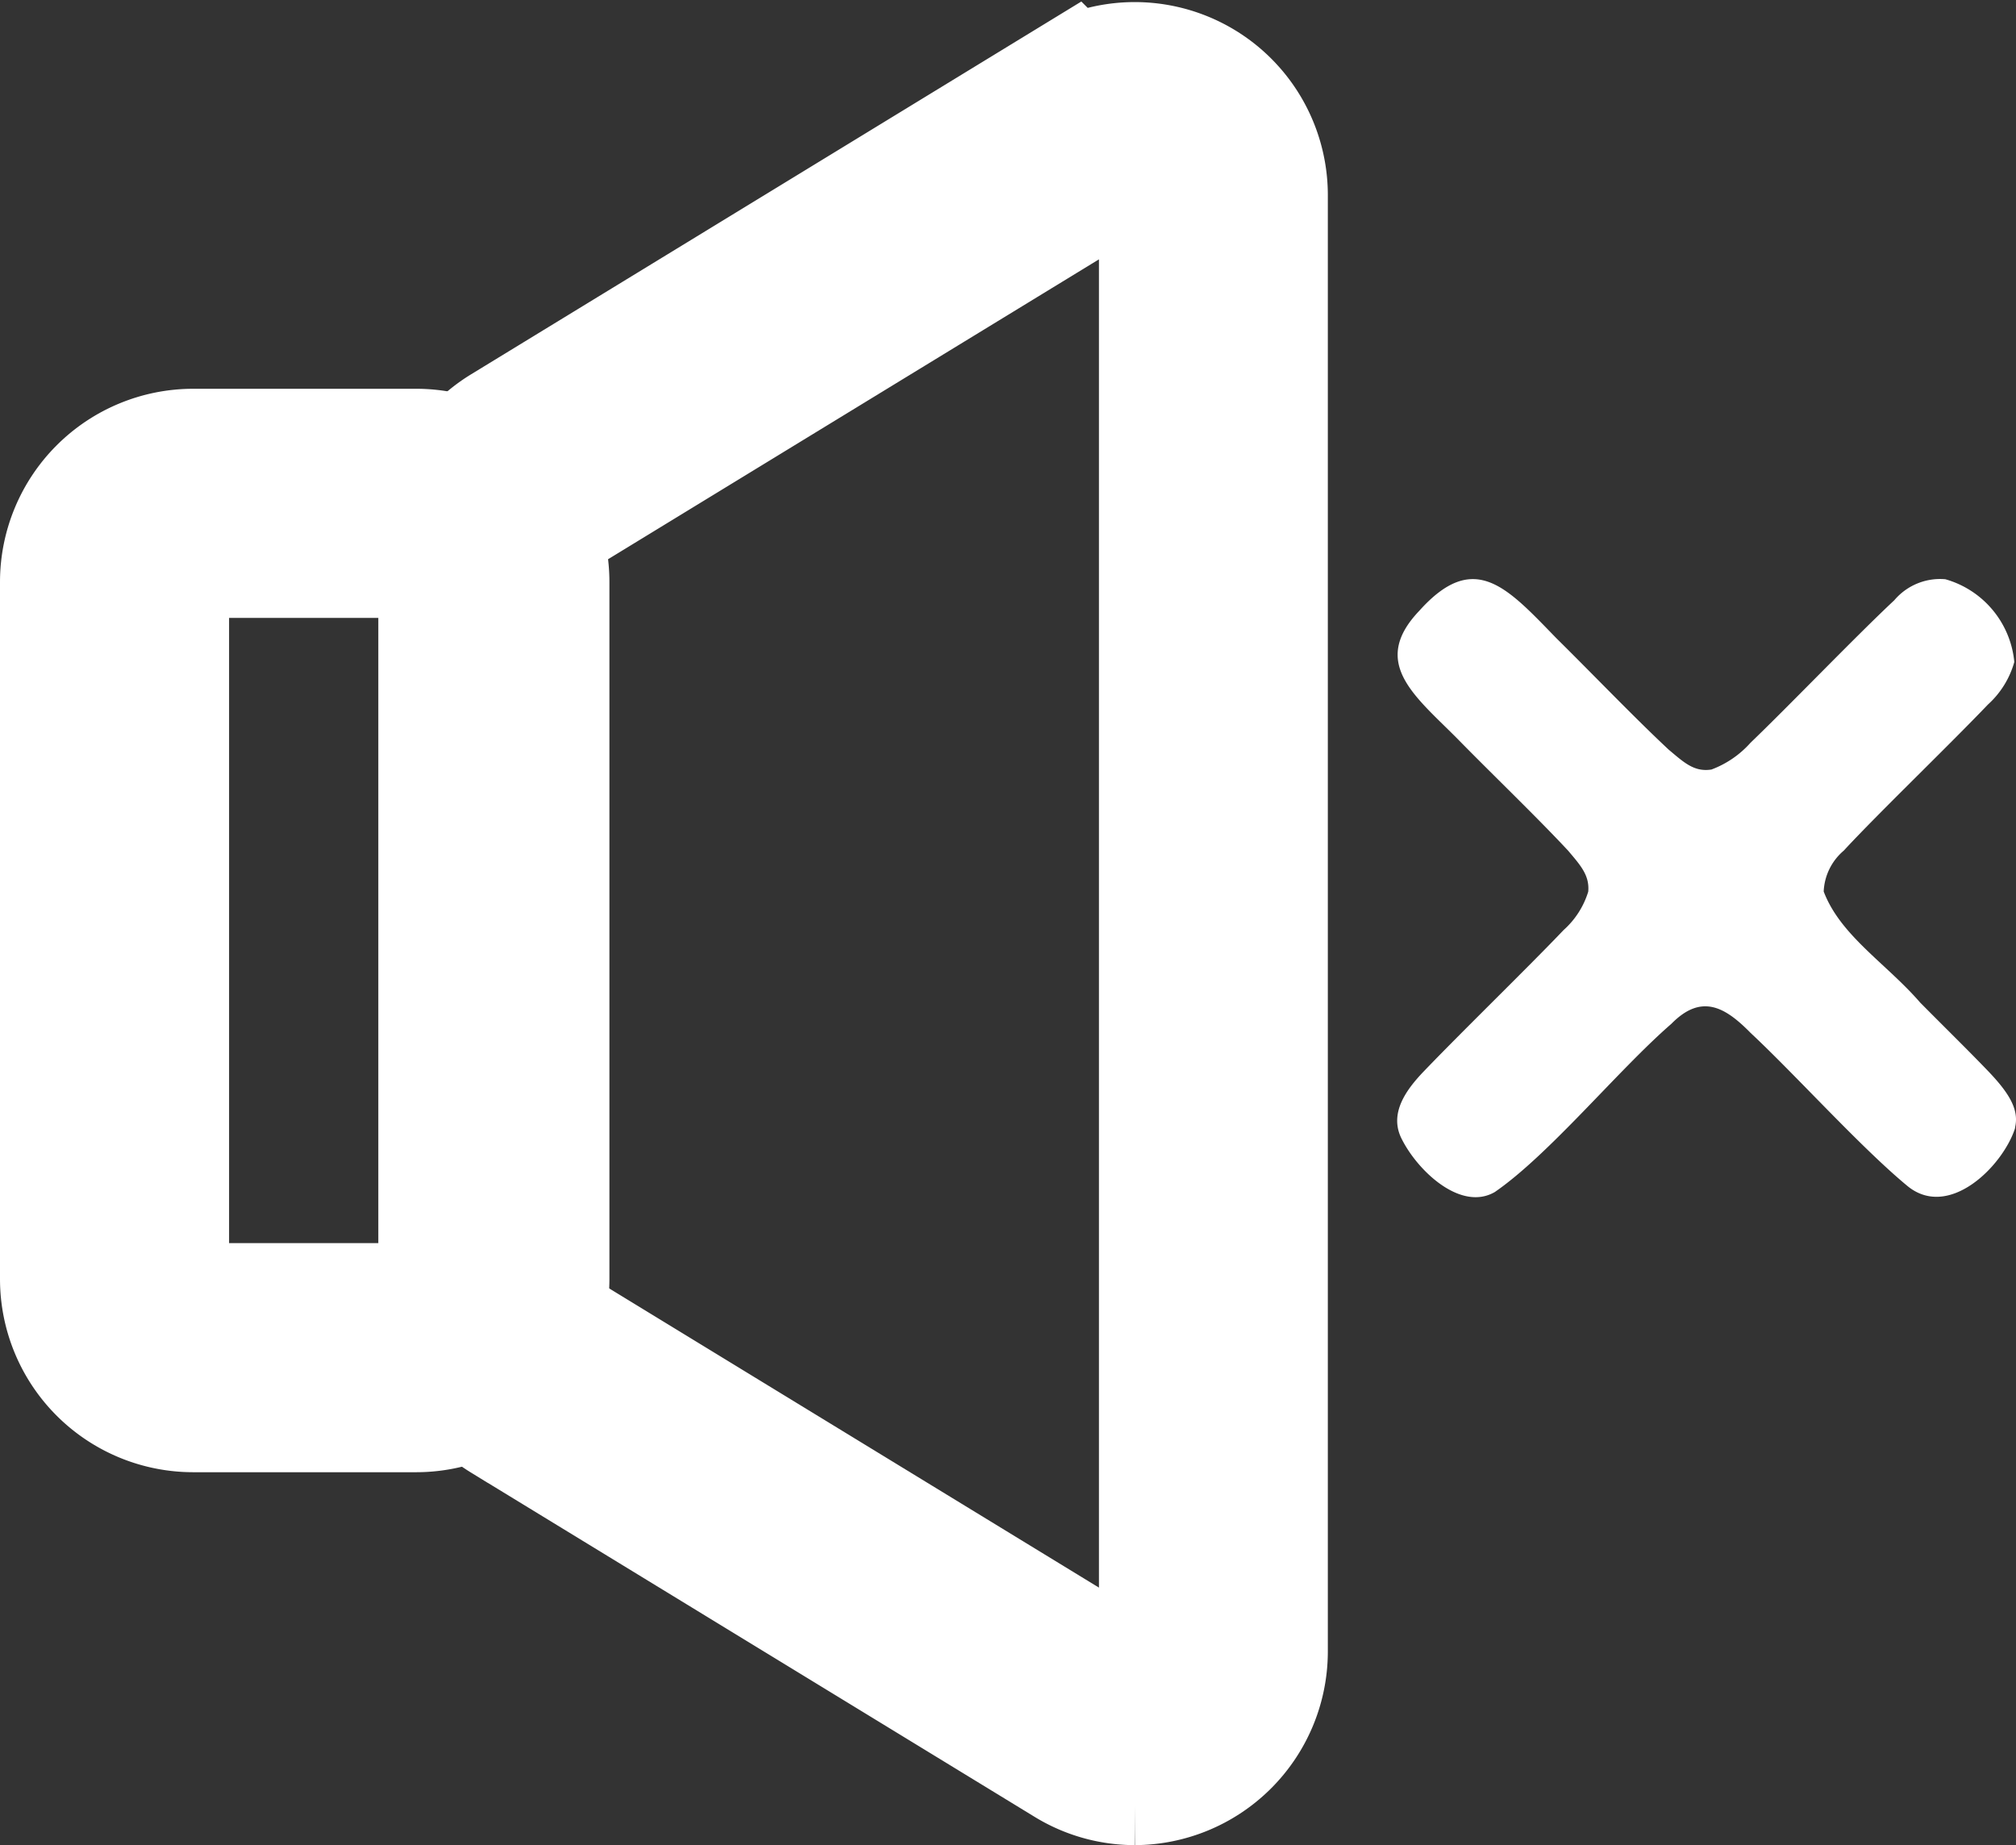
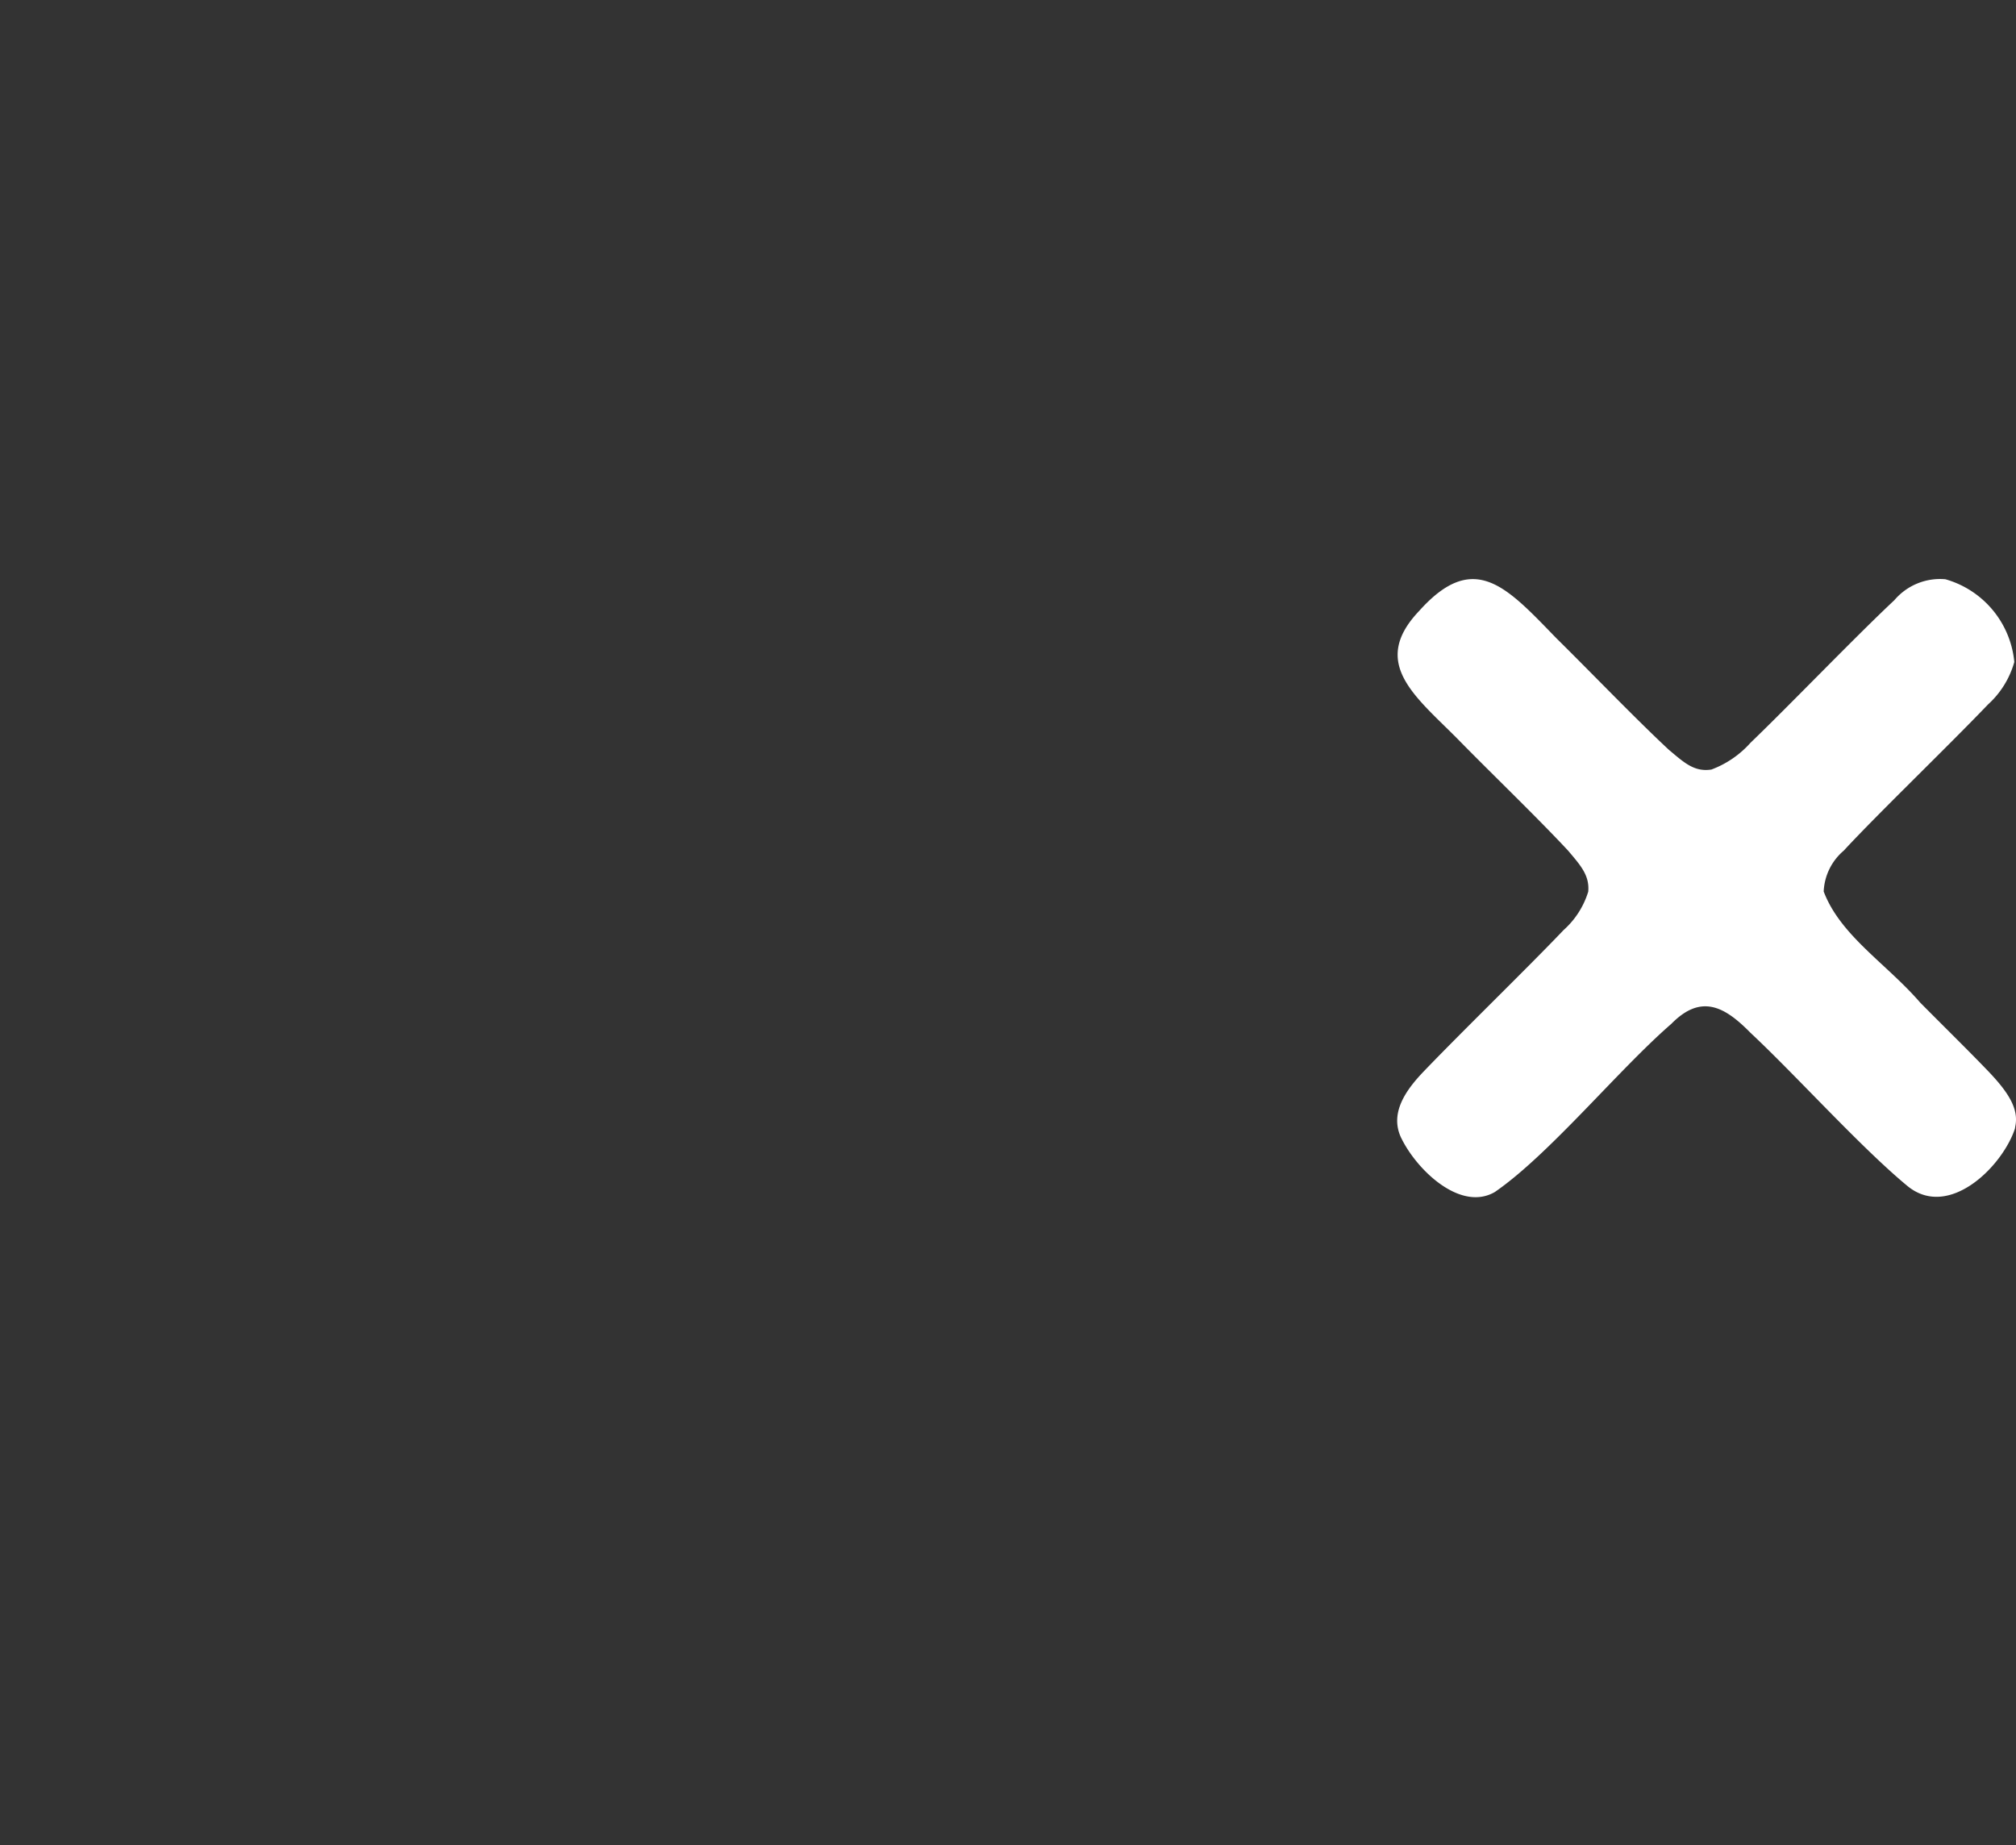
<svg xmlns="http://www.w3.org/2000/svg" width="42.982" height="39.34" viewBox="0 0 42.982 39.34">
  <rect x="0" y="0" width="42.982" height="39.34" fill="#333333" stroke="none" />
  <g id="Group_47" data-name="Group 47" transform="translate(-1797.233 -8.854)">
    <g id="Group_46" data-name="Group 46" transform="translate(133 103)">
-       <path id="Path_483" data-name="Path 483" d="M106.827,48.694a2.6,2.6,0,0,1-1.362-.389l-12.01-7.336A2.634,2.634,0,0,1,92.2,38.736V22.352a2.631,2.631,0,0,1,1.253-2.233l12.01-7.337a2.617,2.617,0,0,1,3.981,2.234V46.072a2.631,2.631,0,0,1-2.619,2.622Zm0-34.414a.715.715,0,0,0-.377.11l-12.01,7.337a.736.736,0,0,0-.35.625V38.736a.736.736,0,0,0,.35.624l12.01,7.337a.733.733,0,0,0,1.114-.625V15.016a.718.718,0,0,0-.374-.639A.761.761,0,0,0,106.824,14.28Z" transform="translate(1581.599 -105)" fill="none" stroke="#fff" stroke-miterlimit="10" stroke-width="3" />
-       <path id="Path_484" data-name="Path 484" d="M91.51,40.743H86.751a2.62,2.62,0,0,1-2.617-2.617V23.26a2.621,2.621,0,0,1,2.617-2.617H91.51a2.621,2.621,0,0,1,2.617,2.617V38.126A2.62,2.62,0,0,1,91.51,40.743ZM86.751,22.528a.734.734,0,0,0-.733.732V38.126a.734.734,0,0,0,.733.733H91.51a.733.733,0,0,0,.732-.733V23.26a.733.733,0,0,0-.732-.732Z" transform="translate(1581.599 -105)" fill="none" stroke="#fff" stroke-miterlimit="10" stroke-width="3" />
-     </g>
+       </g>
    <path id="Path_481" data-name="Path 481" d="M171.807,24.706c.081-.393-.169-.758-.637-1.238-.385-.4-.89-.895-1.39-1.4-.723-.835-1.7-1.426-2.058-2.369a1.21,1.21,0,0,1,.428-.872c.7-.76,2.22-2.221,3.075-3.116a1.92,1.92,0,0,0,.561-.906,2.033,2.033,0,0,0-1.47-1.764,1.278,1.278,0,0,0-1.088.447c-.827.774-2.249,2.255-3.066,3.039a2.1,2.1,0,0,1-.833.571c-.371.058-.588-.153-.91-.422-.729-.68-1.639-1.63-2.392-2.373-1.058-1.087-1.754-1.9-2.93-.586-1.077,1.132-.039,1.849.877,2.787.722.735,1.641,1.618,2.3,2.325.252.3.46.52.428.872a1.8,1.8,0,0,1-.525.819c-.736.774-2.161,2.158-2.978,3.01-.384.4-.757.91-.467,1.458.347.682,1.259,1.535,1.978,1.118,1.163-.8,2.639-2.611,3.763-3.585.64-.652,1.144-.365,1.692.194.944.88,2.35,2.443,3.342,3.262.878.722,2.021-.407,2.292-1.221Z" transform="translate(1668.393 8.163)" fill="#fff" />
  </g>
</svg>